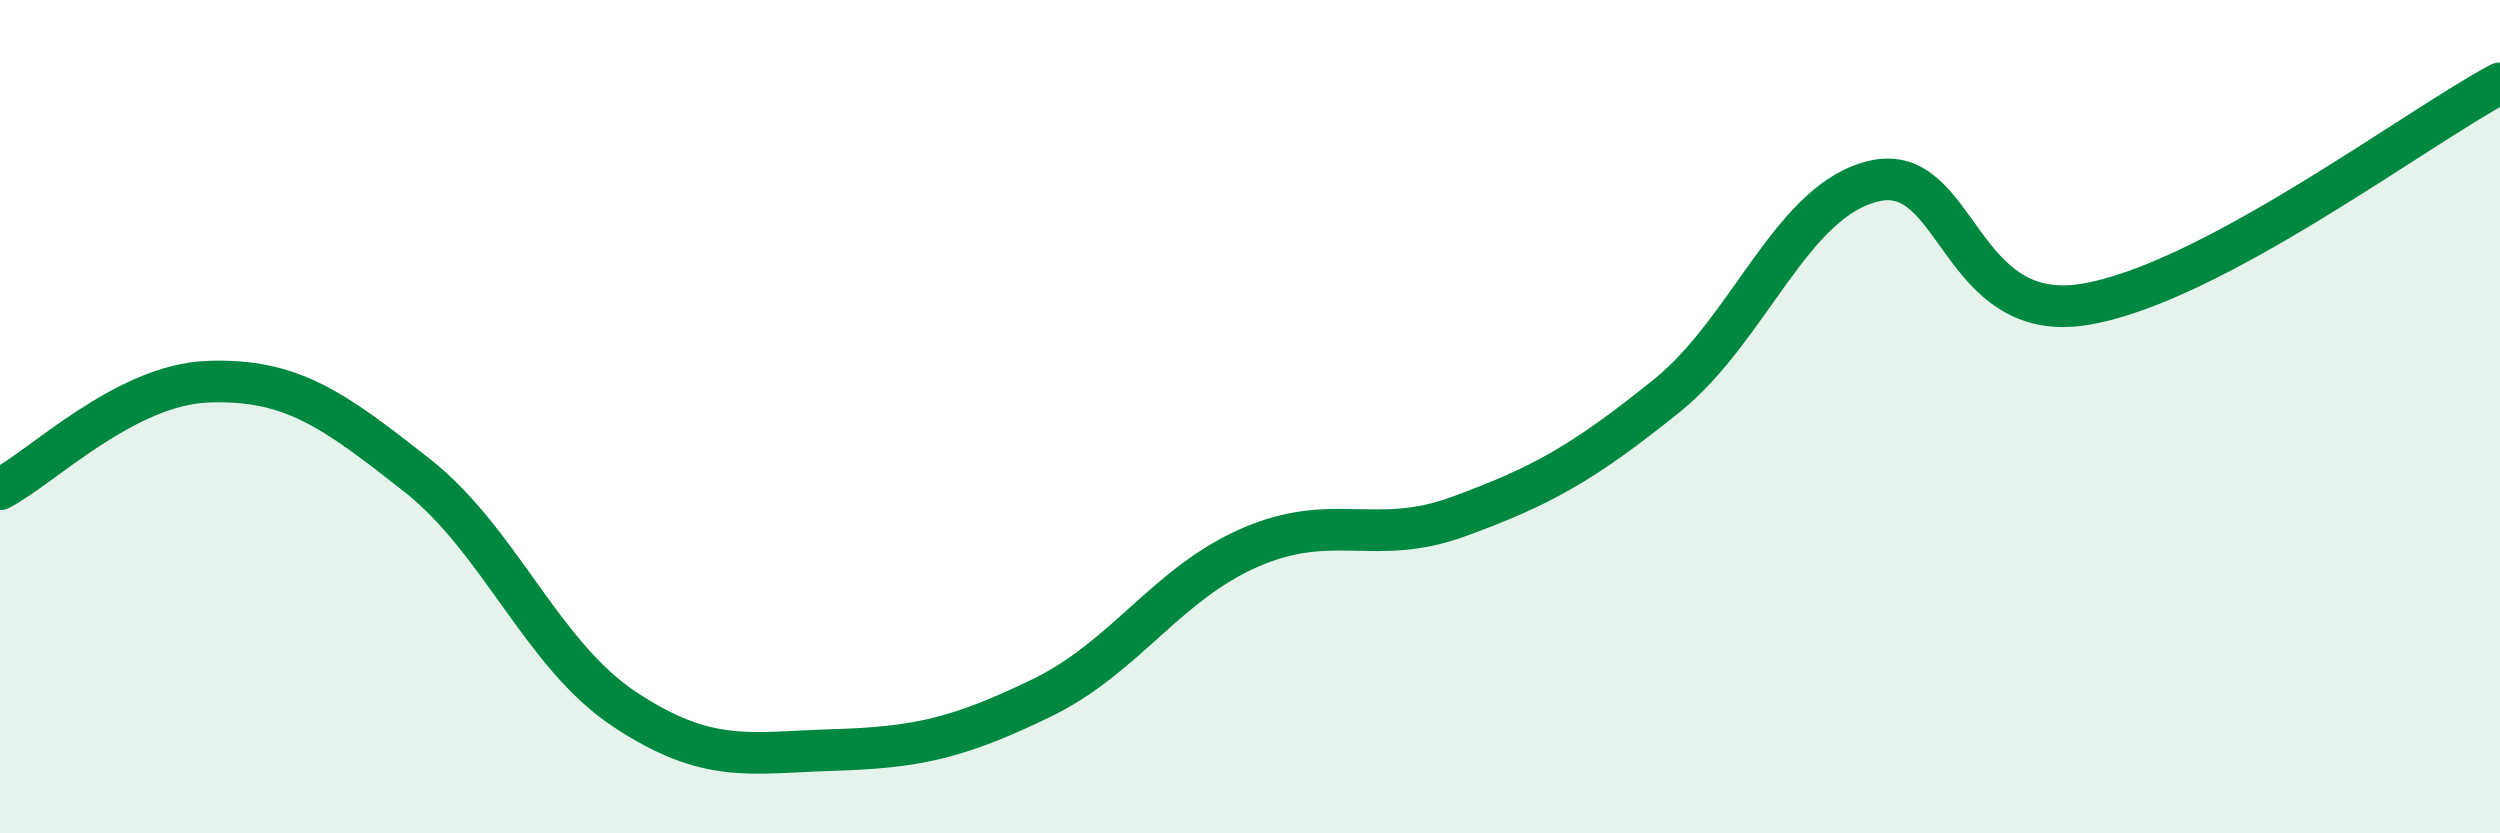
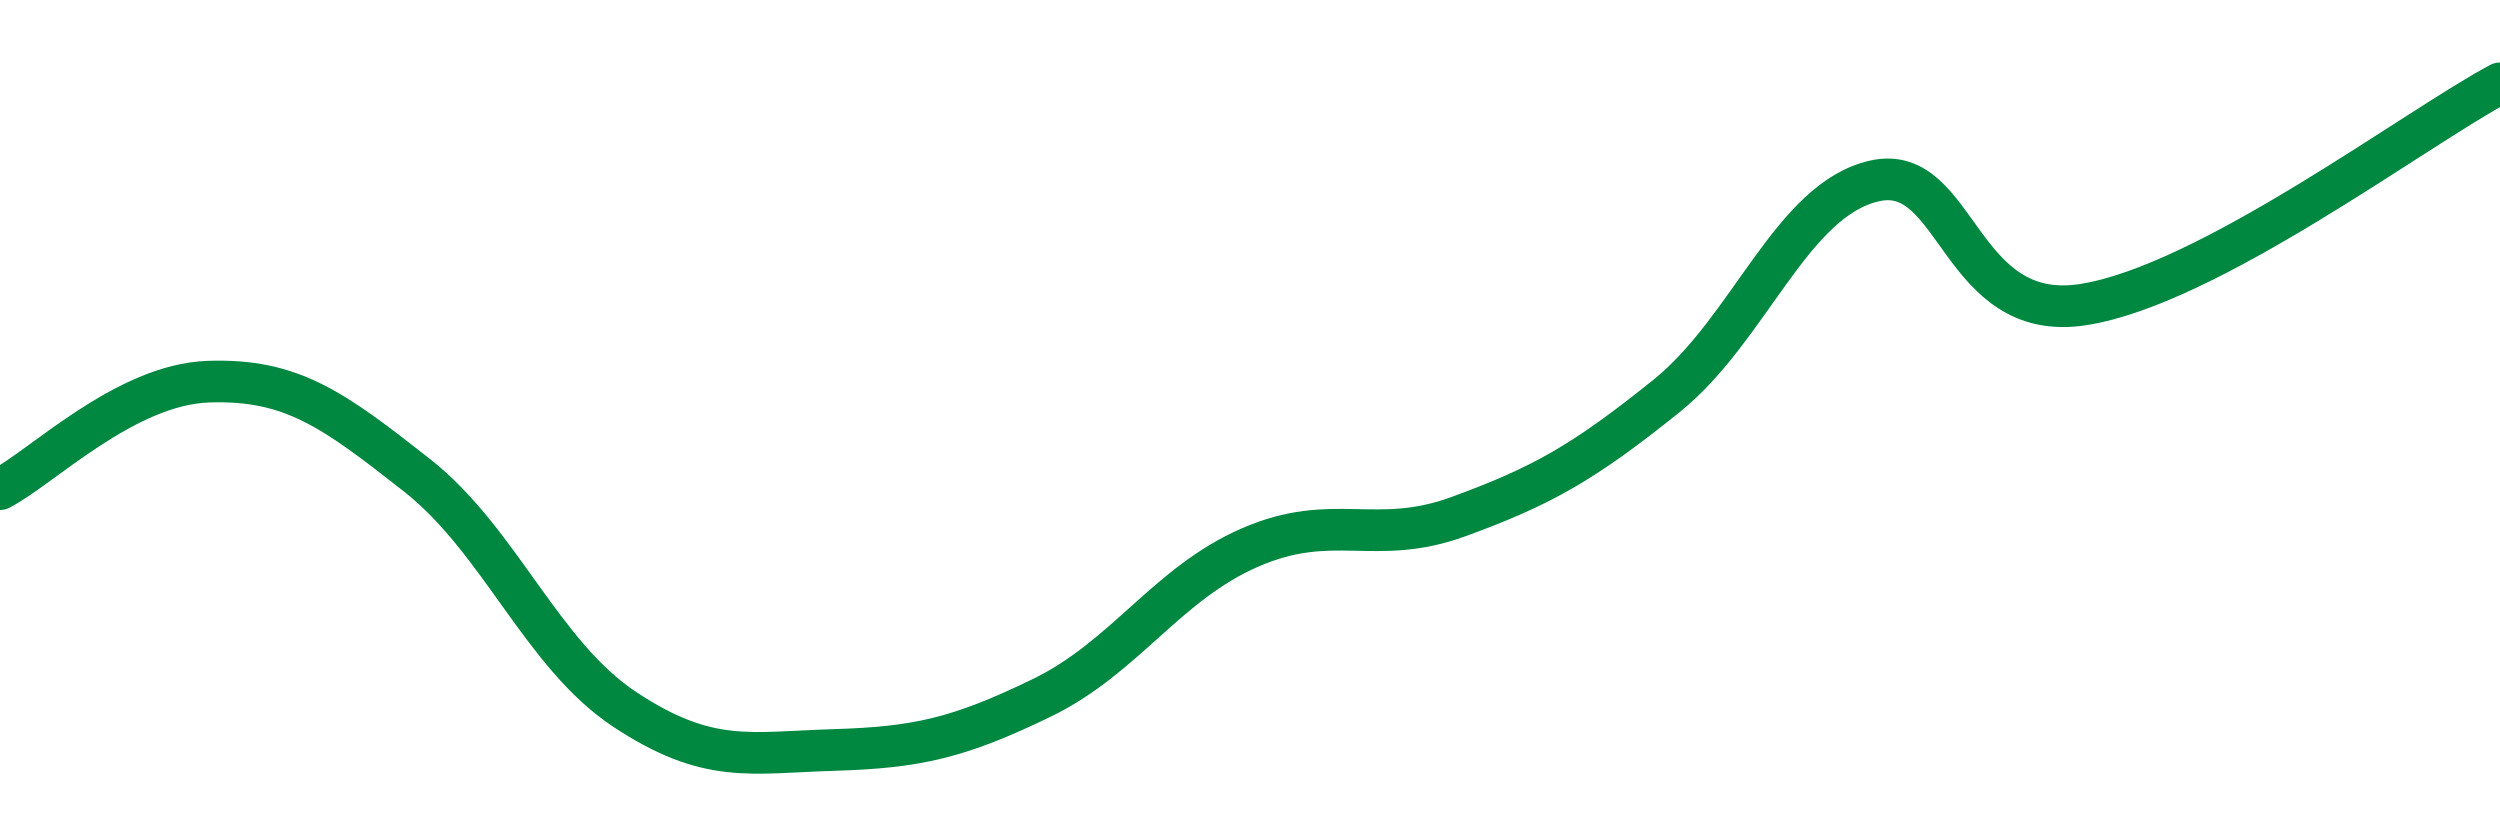
<svg xmlns="http://www.w3.org/2000/svg" width="60" height="20" viewBox="0 0 60 20">
-   <path d="M 0,11.74 C 1,11.22 3,9.23 5,9.16 C 7,9.09 8,9.83 10,11.4 C 12,12.97 13,15.71 15,17.03 C 17,18.35 18,18.06 20,18 C 22,17.94 23,17.72 25,16.75 C 27,15.78 28,14.01 30,13.14 C 32,12.27 33,13.13 35,12.4 C 37,11.67 38,11.11 40,9.5 C 42,7.89 43,4.78 45,4.34 C 47,3.9 47,7.78 50,7.31 C 53,6.84 58,3.06 60,2L60 20L0 20Z" fill="#008740" opacity="0.1" stroke-linecap="round" stroke-linejoin="round" />
  <path d="M 0,11.74 C 1,11.22 3,9.23 5,9.16 C 7,9.09 8,9.83 10,11.4 C 12,12.97 13,15.71 15,17.03 C 17,18.35 18,18.06 20,18 C 22,17.94 23,17.72 25,16.75 C 27,15.78 28,14.01 30,13.14 C 32,12.27 33,13.13 35,12.4 C 37,11.67 38,11.11 40,9.5 C 42,7.89 43,4.78 45,4.34 C 47,3.9 47,7.78 50,7.31 C 53,6.84 58,3.06 60,2" stroke="#008740" stroke-width="1" fill="none" stroke-linecap="round" stroke-linejoin="round" />
</svg>